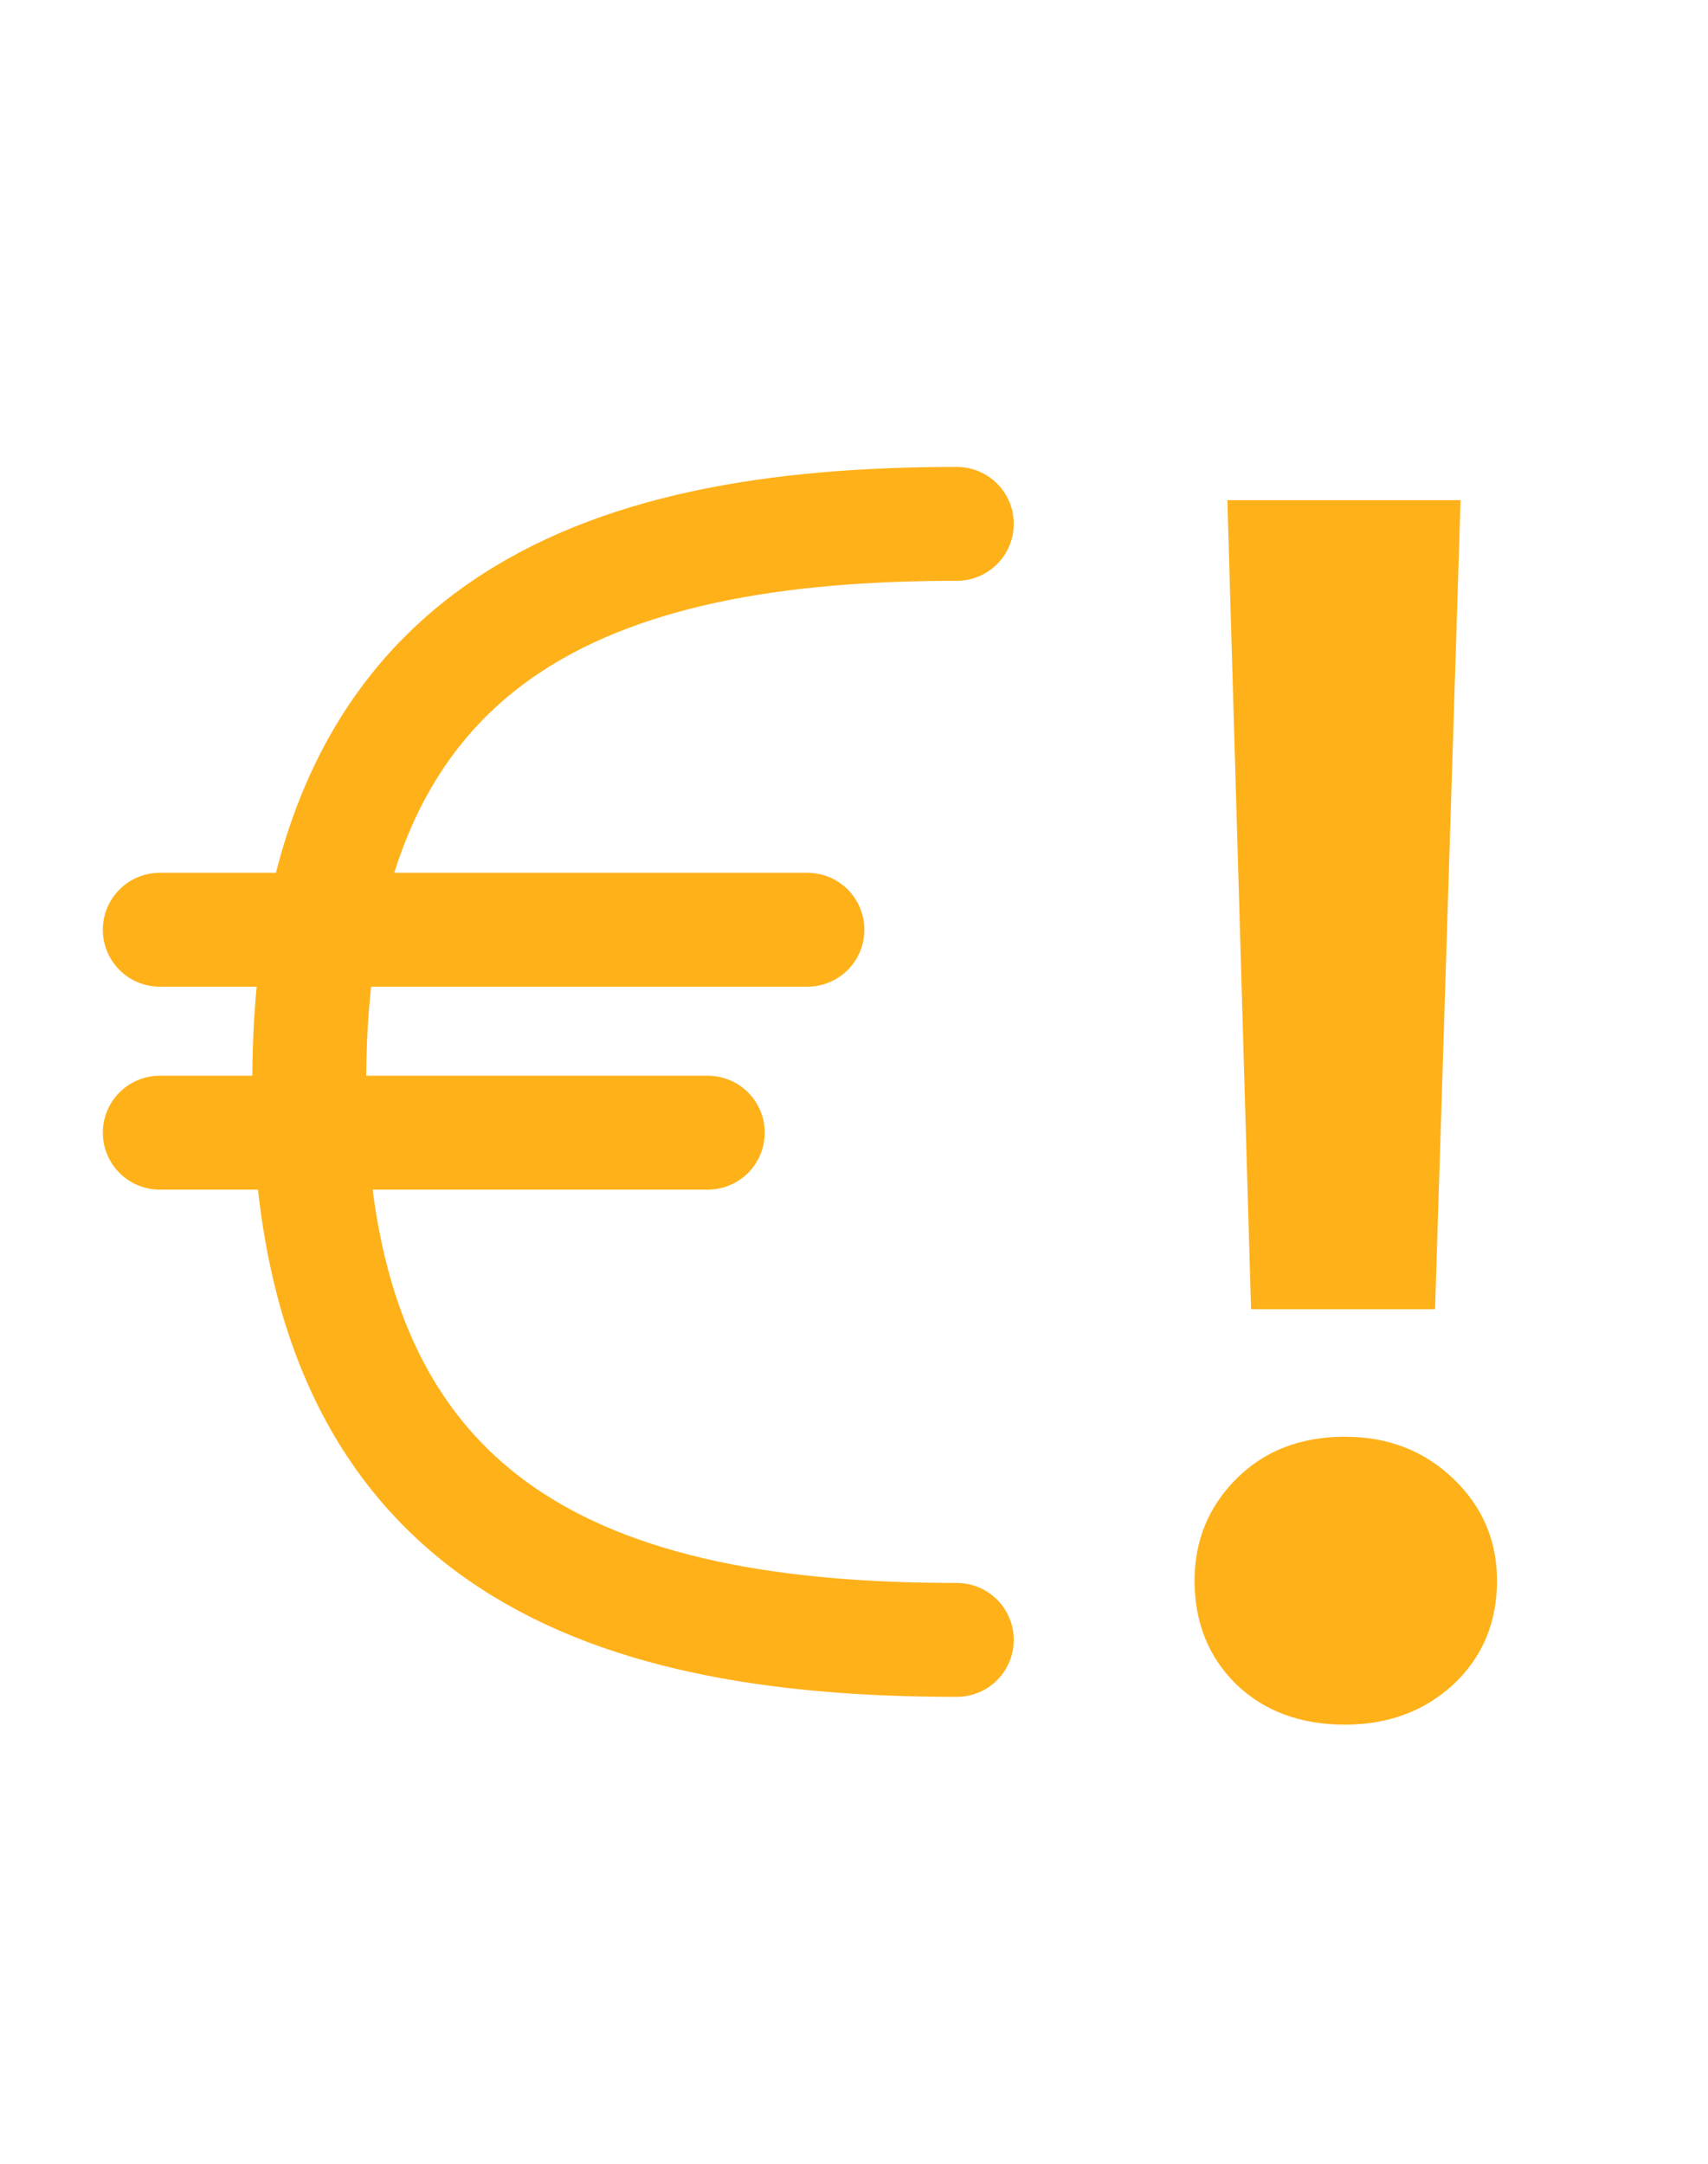
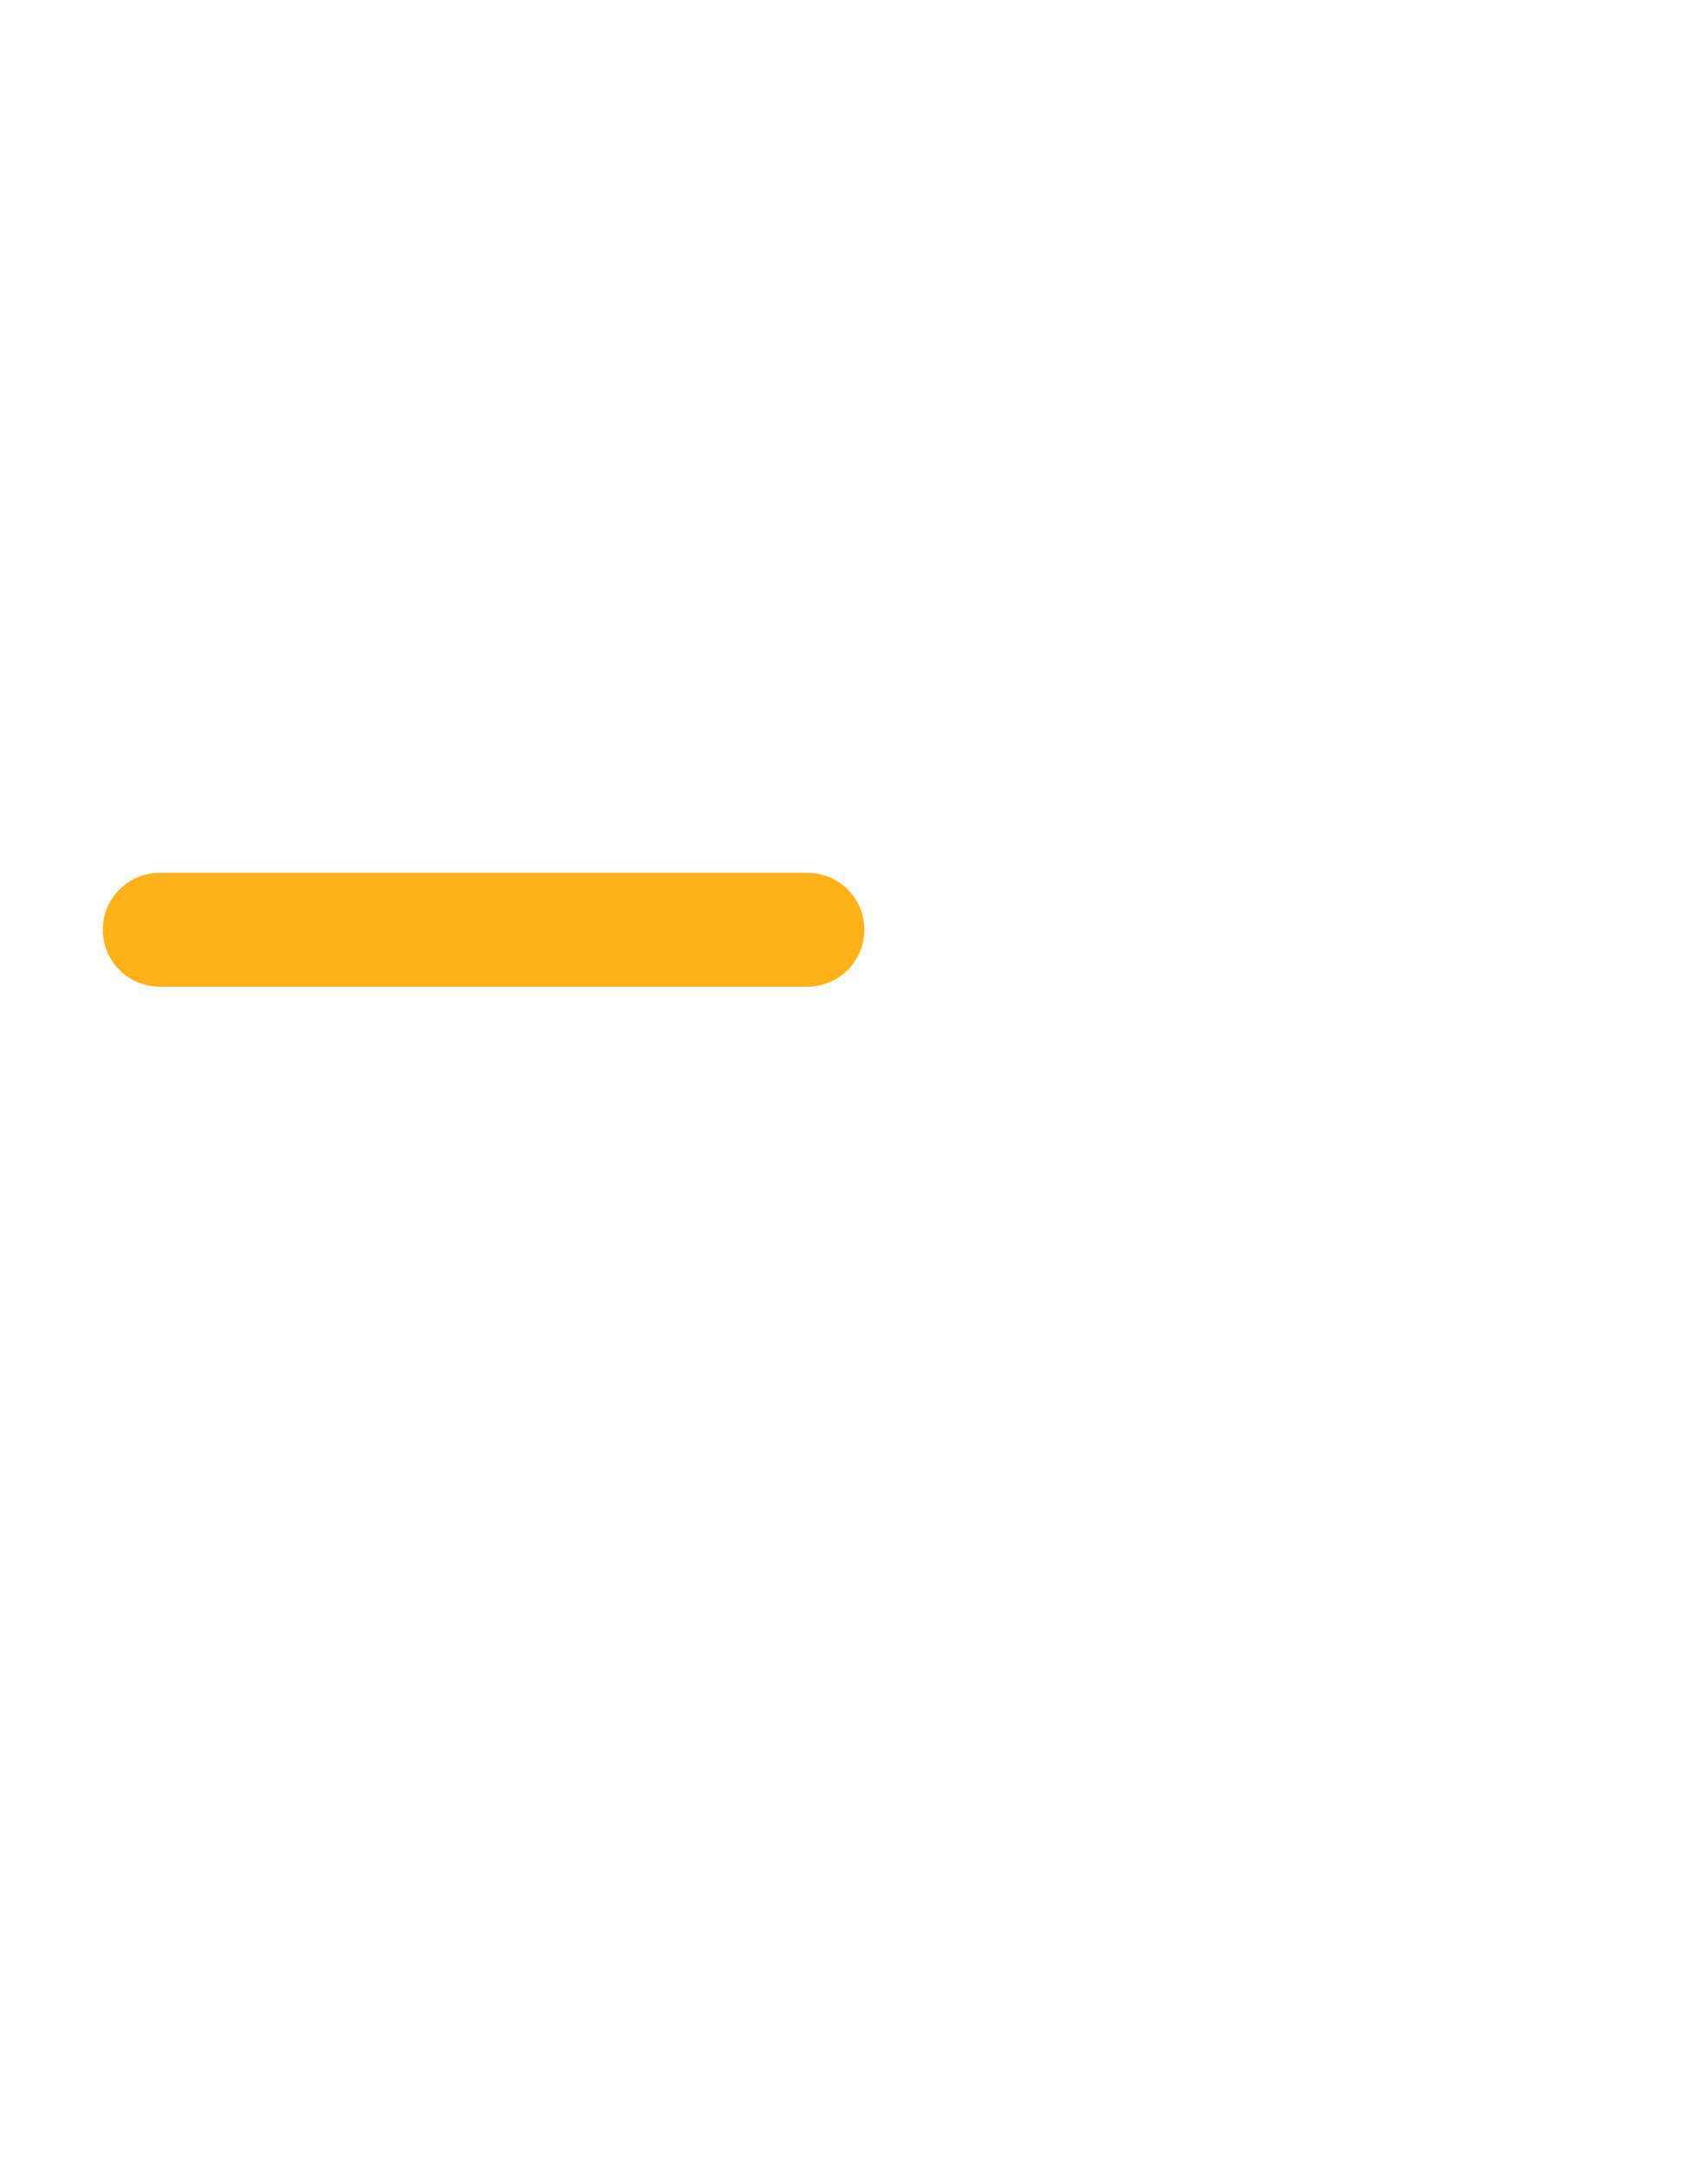
<svg xmlns="http://www.w3.org/2000/svg" width="15" height="19" viewBox="0 0 15 19" fill="none">
-   <path d="M8.403 14.4C5.262 14.4 2.716 13.509 2.716 9.5C2.716 5.491 5.262 4.6 8.403 4.6" stroke="#FFB11A" stroke-linecap="round" stroke-linejoin="round" />
-   <path d="M1.403 9.946H6.216" stroke="#FFB11A" stroke-linecap="round" stroke-linejoin="round" />
  <path d="M1.403 8.164H7.091" stroke="#FFB11A" stroke-linecap="round" stroke-linejoin="round" />
-   <path d="M10.987 11.496L10.779 4.392H12.827L12.603 11.496H10.987ZM11.811 15.144C11.422 15.144 11.105 15.027 10.859 14.792C10.614 14.552 10.491 14.248 10.491 13.88C10.491 13.528 10.614 13.229 10.859 12.984C11.105 12.739 11.422 12.616 11.811 12.616C12.19 12.616 12.507 12.739 12.763 12.984C13.019 13.229 13.147 13.528 13.147 13.88C13.147 14.248 13.019 14.552 12.763 14.792C12.507 15.027 12.19 15.144 11.811 15.144Z" fill="#FFB11A" />
</svg>